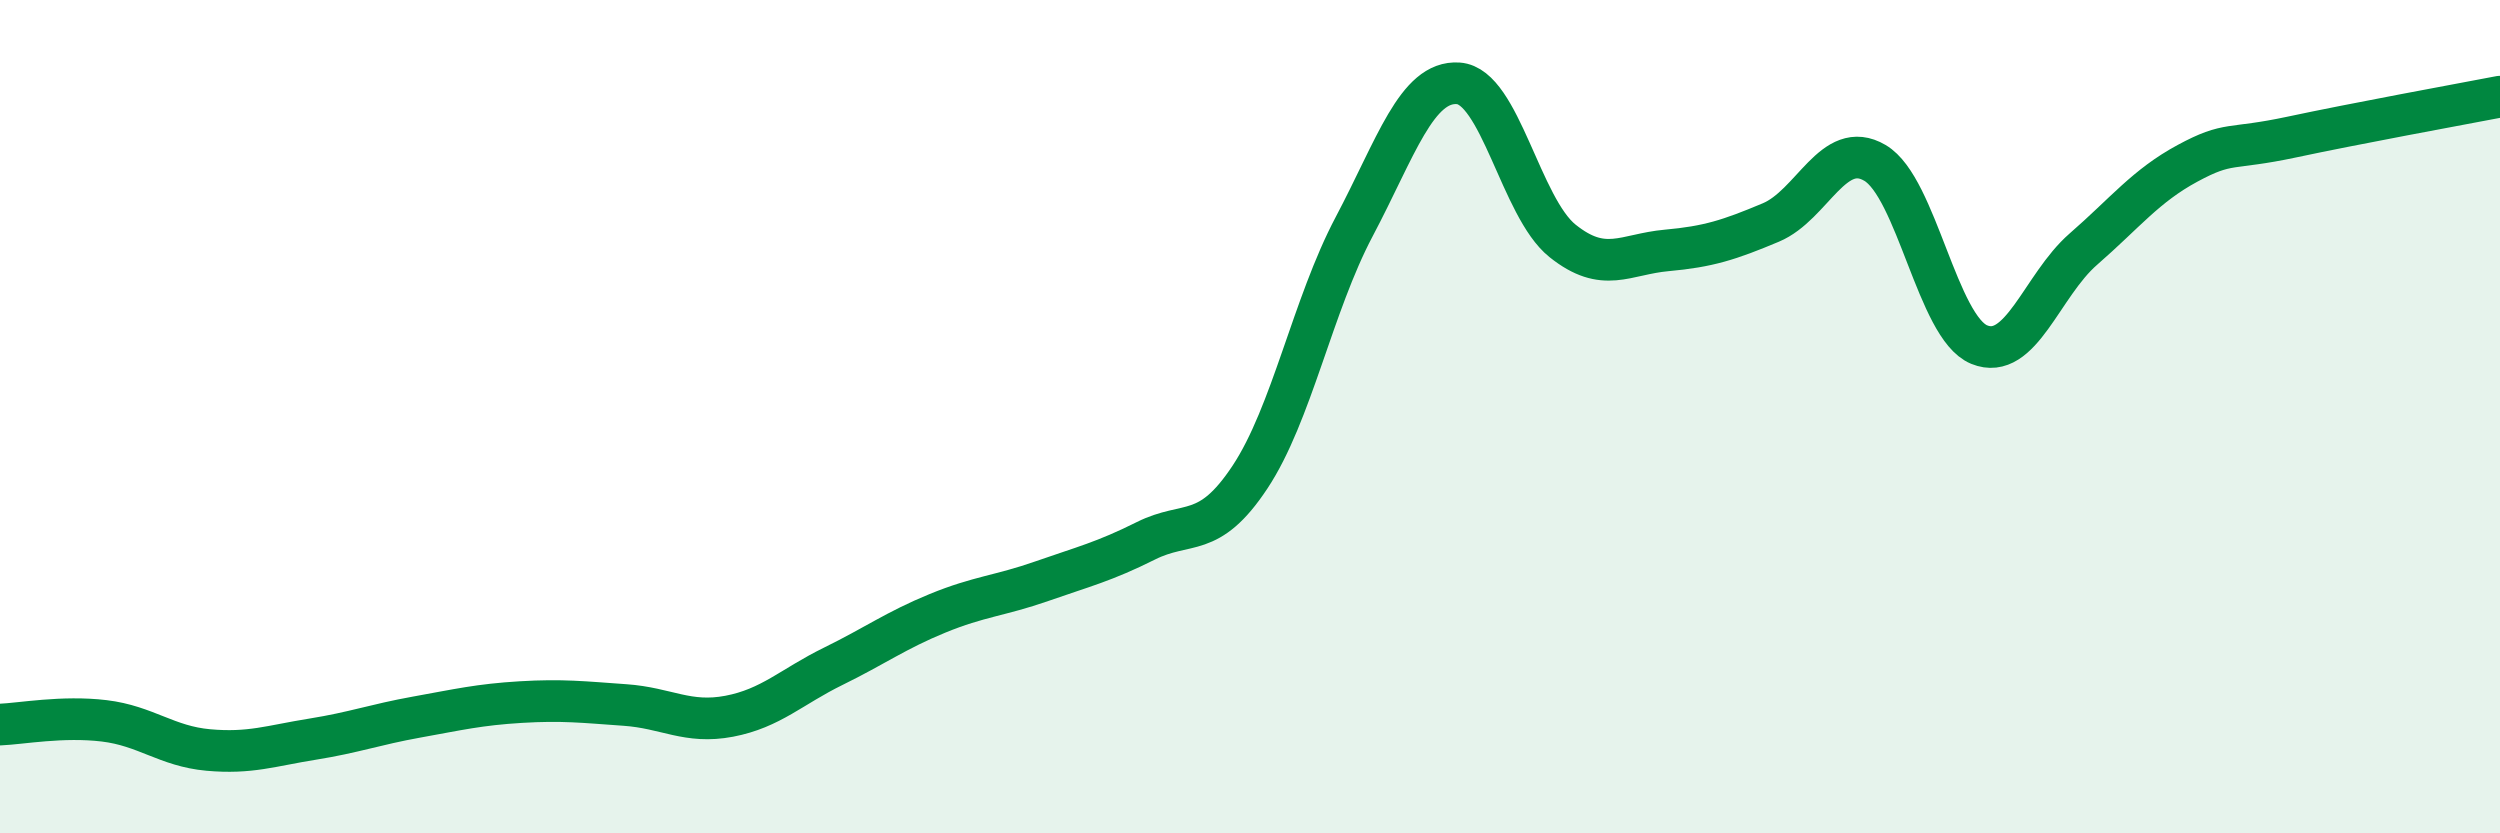
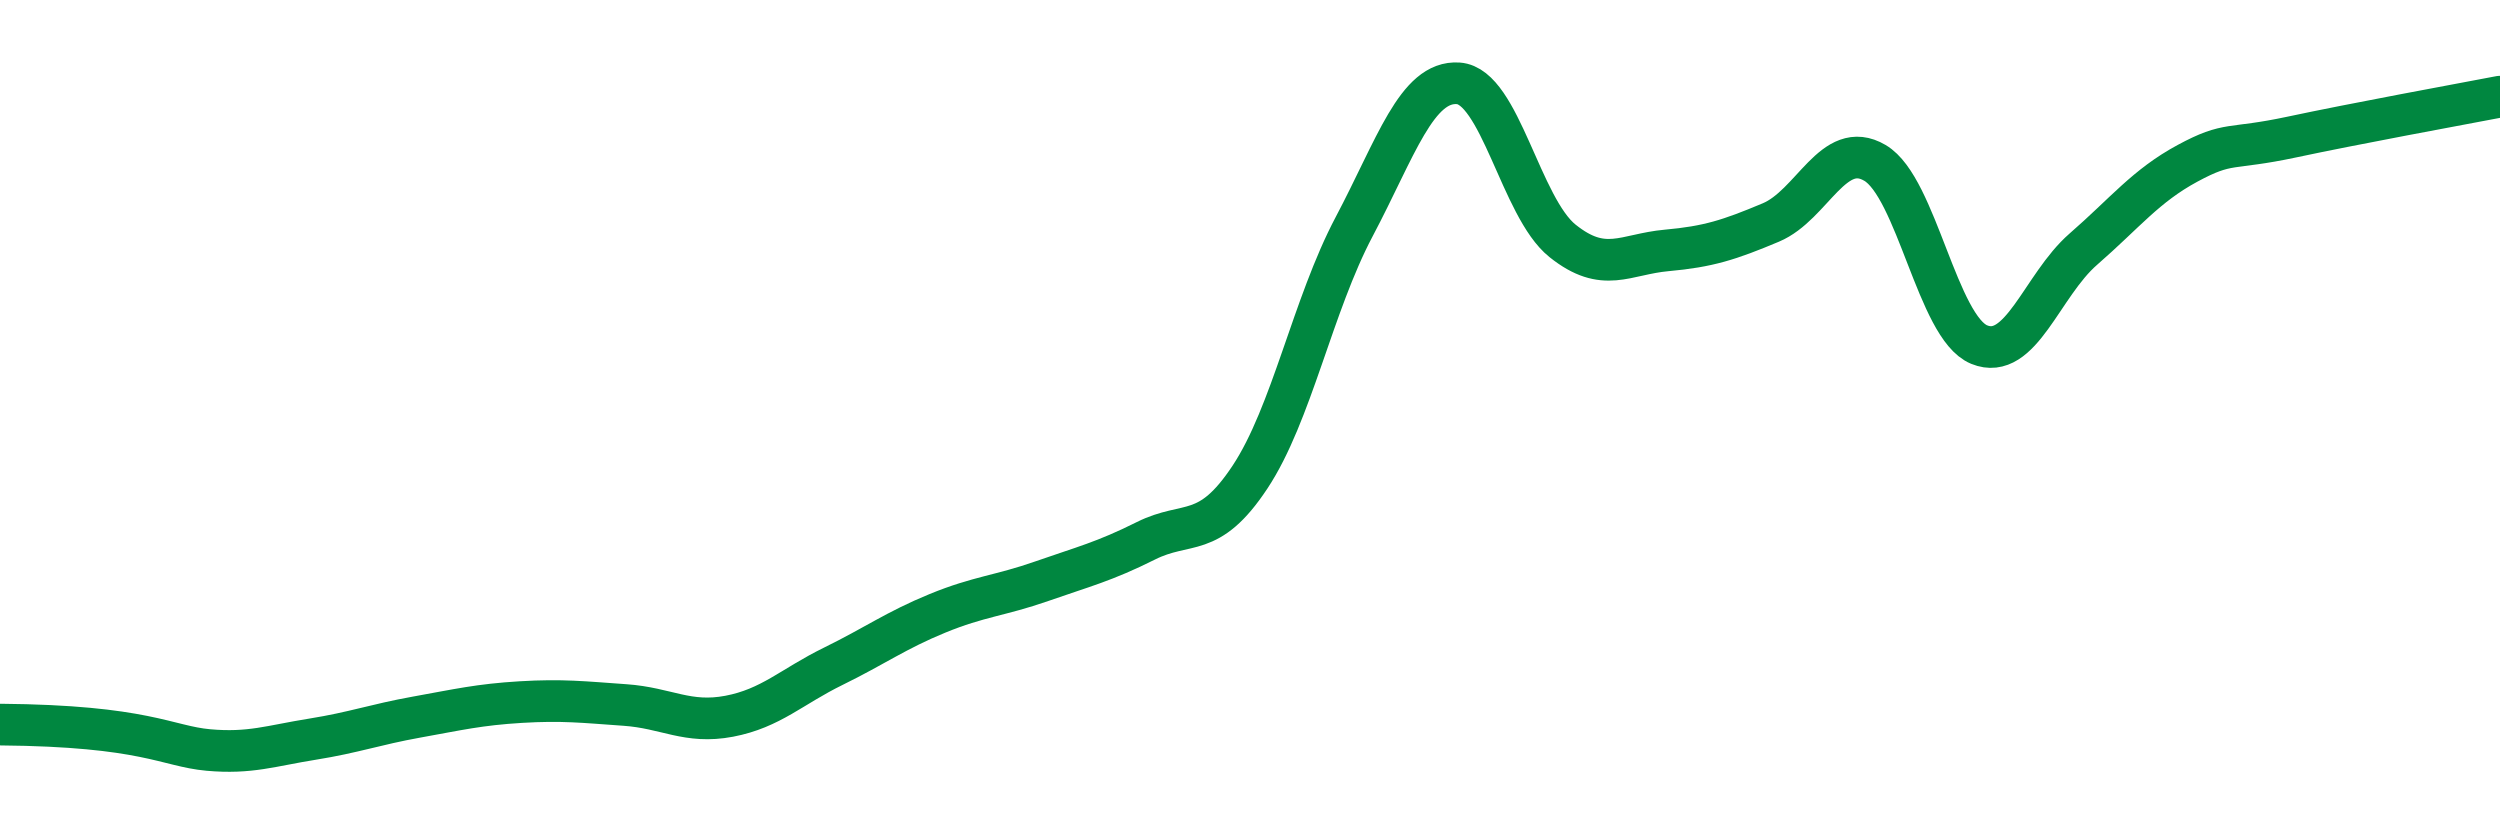
<svg xmlns="http://www.w3.org/2000/svg" width="60" height="20" viewBox="0 0 60 20">
-   <path d="M 0,17.39 C 0.5,17.37 1.5,17.18 2.5,17.3 C 3.5,17.42 4,17.91 5,18 C 6,18.09 6.5,17.9 7.5,17.74 C 8.5,17.58 9,17.39 10,17.21 C 11,17.03 11.5,16.91 12.5,16.85 C 13.5,16.79 14,16.85 15,16.92 C 16,16.99 16.5,17.38 17.5,17.19 C 18.5,17 19,16.48 20,15.99 C 21,15.5 21.5,15.13 22.5,14.72 C 23.5,14.31 24,14.3 25,13.95 C 26,13.6 26.5,13.48 27.5,12.98 C 28.5,12.48 29,12.96 30,11.45 C 31,9.94 31.5,7.33 32.5,5.44 C 33.5,3.55 34,1.93 35,2 C 36,2.07 36.5,4.98 37.5,5.78 C 38.5,6.58 39,6.1 40,6.01 C 41,5.92 41.5,5.76 42.5,5.34 C 43.5,4.92 44,3.32 45,3.91 C 46,4.5 46.5,7.86 47.5,8.27 C 48.5,8.68 49,6.85 50,5.98 C 51,5.11 51.5,4.46 52.5,3.92 C 53.5,3.38 53.5,3.61 55,3.29 C 56.5,2.97 59,2.51 60,2.32L60 20L0 20Z" fill="#008740" opacity="0.1" stroke-linecap="round" stroke-linejoin="round" />
-   <path d="M 0,17.39 C 0.5,17.37 1.5,17.18 2.5,17.3 C 3.5,17.42 4,17.91 5,18 C 6,18.09 6.5,17.9 7.5,17.74 C 8.5,17.58 9,17.39 10,17.21 C 11,17.03 11.5,16.91 12.5,16.85 C 13.5,16.79 14,16.85 15,16.92 C 16,16.99 16.5,17.38 17.5,17.19 C 18.5,17 19,16.48 20,15.99 C 21,15.5 21.5,15.13 22.5,14.72 C 23.5,14.31 24,14.3 25,13.95 C 26,13.6 26.5,13.48 27.5,12.98 C 28.5,12.48 29,12.96 30,11.45 C 31,9.94 31.5,7.33 32.5,5.44 C 33.5,3.55 34,1.93 35,2 C 36,2.07 36.5,4.98 37.5,5.78 C 38.5,6.58 39,6.1 40,6.01 C 41,5.92 41.5,5.76 42.5,5.34 C 43.5,4.92 44,3.32 45,3.91 C 46,4.5 46.5,7.86 47.5,8.27 C 48.5,8.68 49,6.85 50,5.98 C 51,5.11 51.5,4.46 52.5,3.92 C 53.5,3.38 53.5,3.61 55,3.29 C 56.5,2.97 59,2.51 60,2.32" stroke="#008740" stroke-width="1" fill="none" stroke-linecap="round" stroke-linejoin="round" />
+   <path d="M 0,17.39 C 3.5,17.42 4,17.91 5,18 C 6,18.09 6.5,17.9 7.5,17.74 C 8.5,17.58 9,17.39 10,17.21 C 11,17.03 11.5,16.91 12.5,16.85 C 13.5,16.79 14,16.85 15,16.92 C 16,16.99 16.5,17.38 17.5,17.19 C 18.5,17 19,16.48 20,15.99 C 21,15.5 21.5,15.13 22.5,14.72 C 23.5,14.31 24,14.3 25,13.95 C 26,13.6 26.5,13.48 27.5,12.98 C 28.5,12.48 29,12.96 30,11.45 C 31,9.94 31.5,7.33 32.5,5.44 C 33.5,3.55 34,1.93 35,2 C 36,2.07 36.5,4.98 37.5,5.78 C 38.5,6.58 39,6.1 40,6.01 C 41,5.92 41.5,5.76 42.5,5.34 C 43.5,4.92 44,3.32 45,3.91 C 46,4.5 46.5,7.86 47.5,8.27 C 48.5,8.68 49,6.85 50,5.98 C 51,5.11 51.5,4.46 52.5,3.92 C 53.5,3.38 53.5,3.61 55,3.29 C 56.5,2.97 59,2.51 60,2.32" stroke="#008740" stroke-width="1" fill="none" stroke-linecap="round" stroke-linejoin="round" />
</svg>